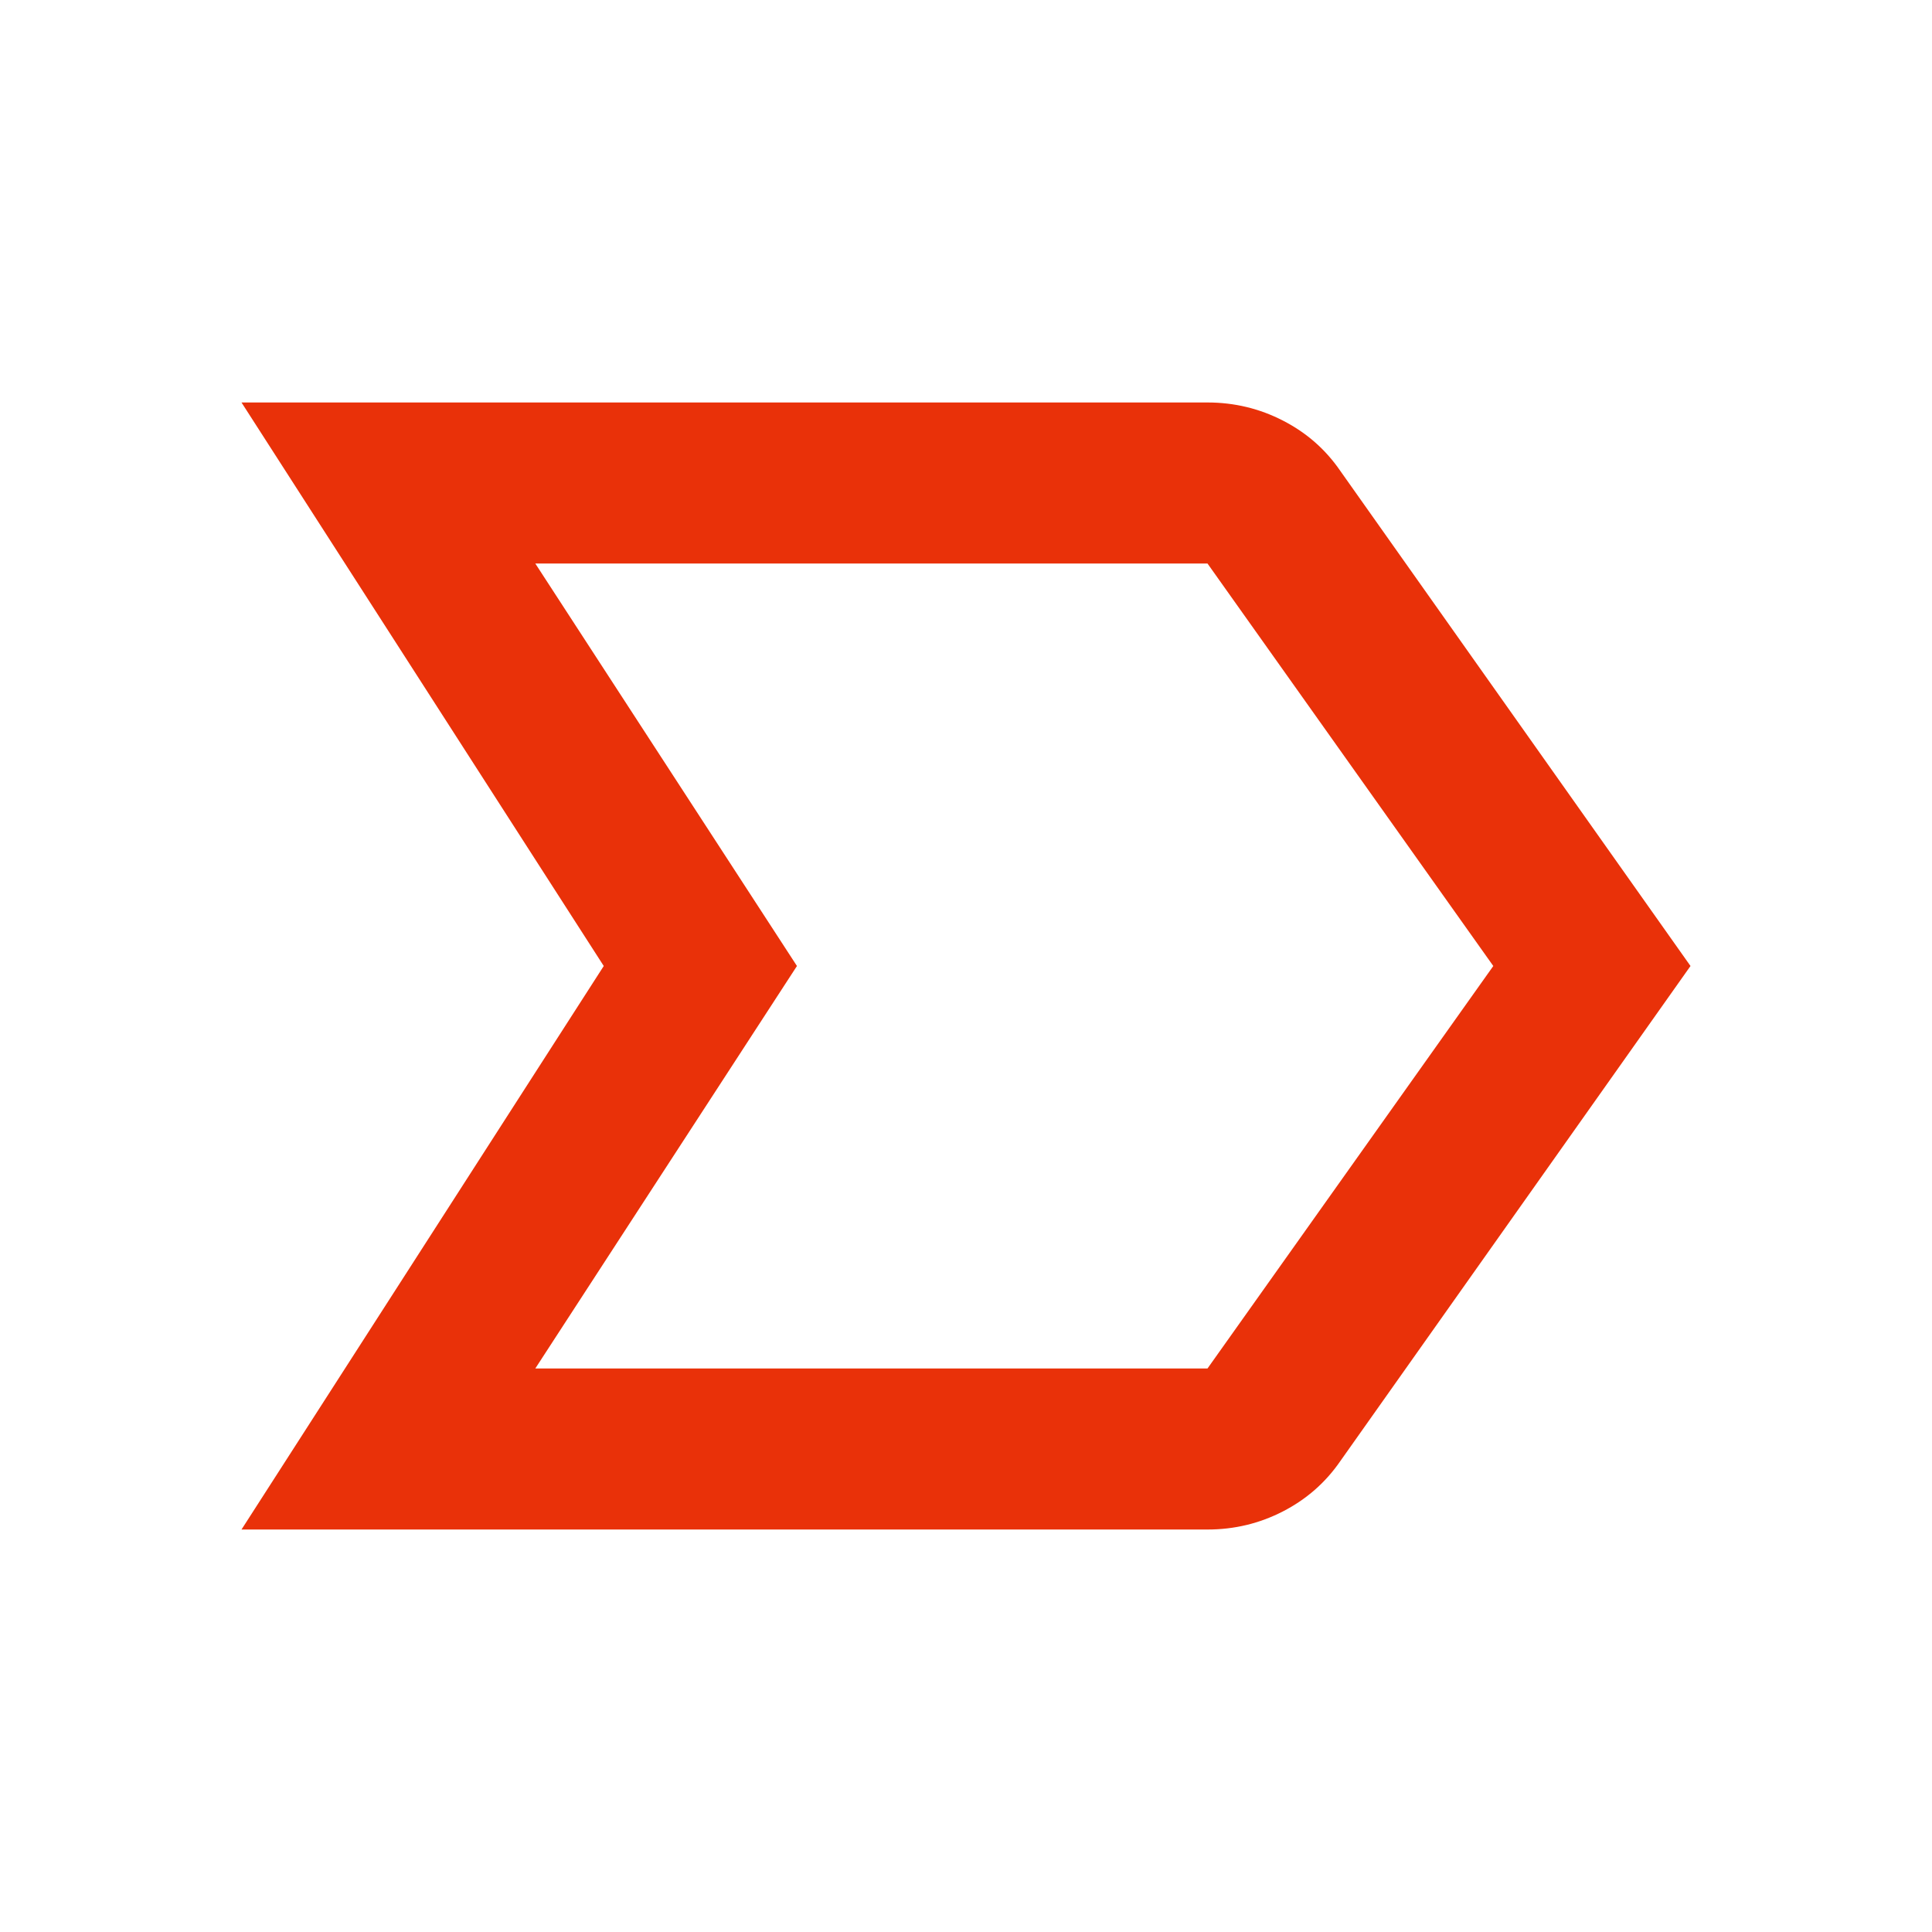
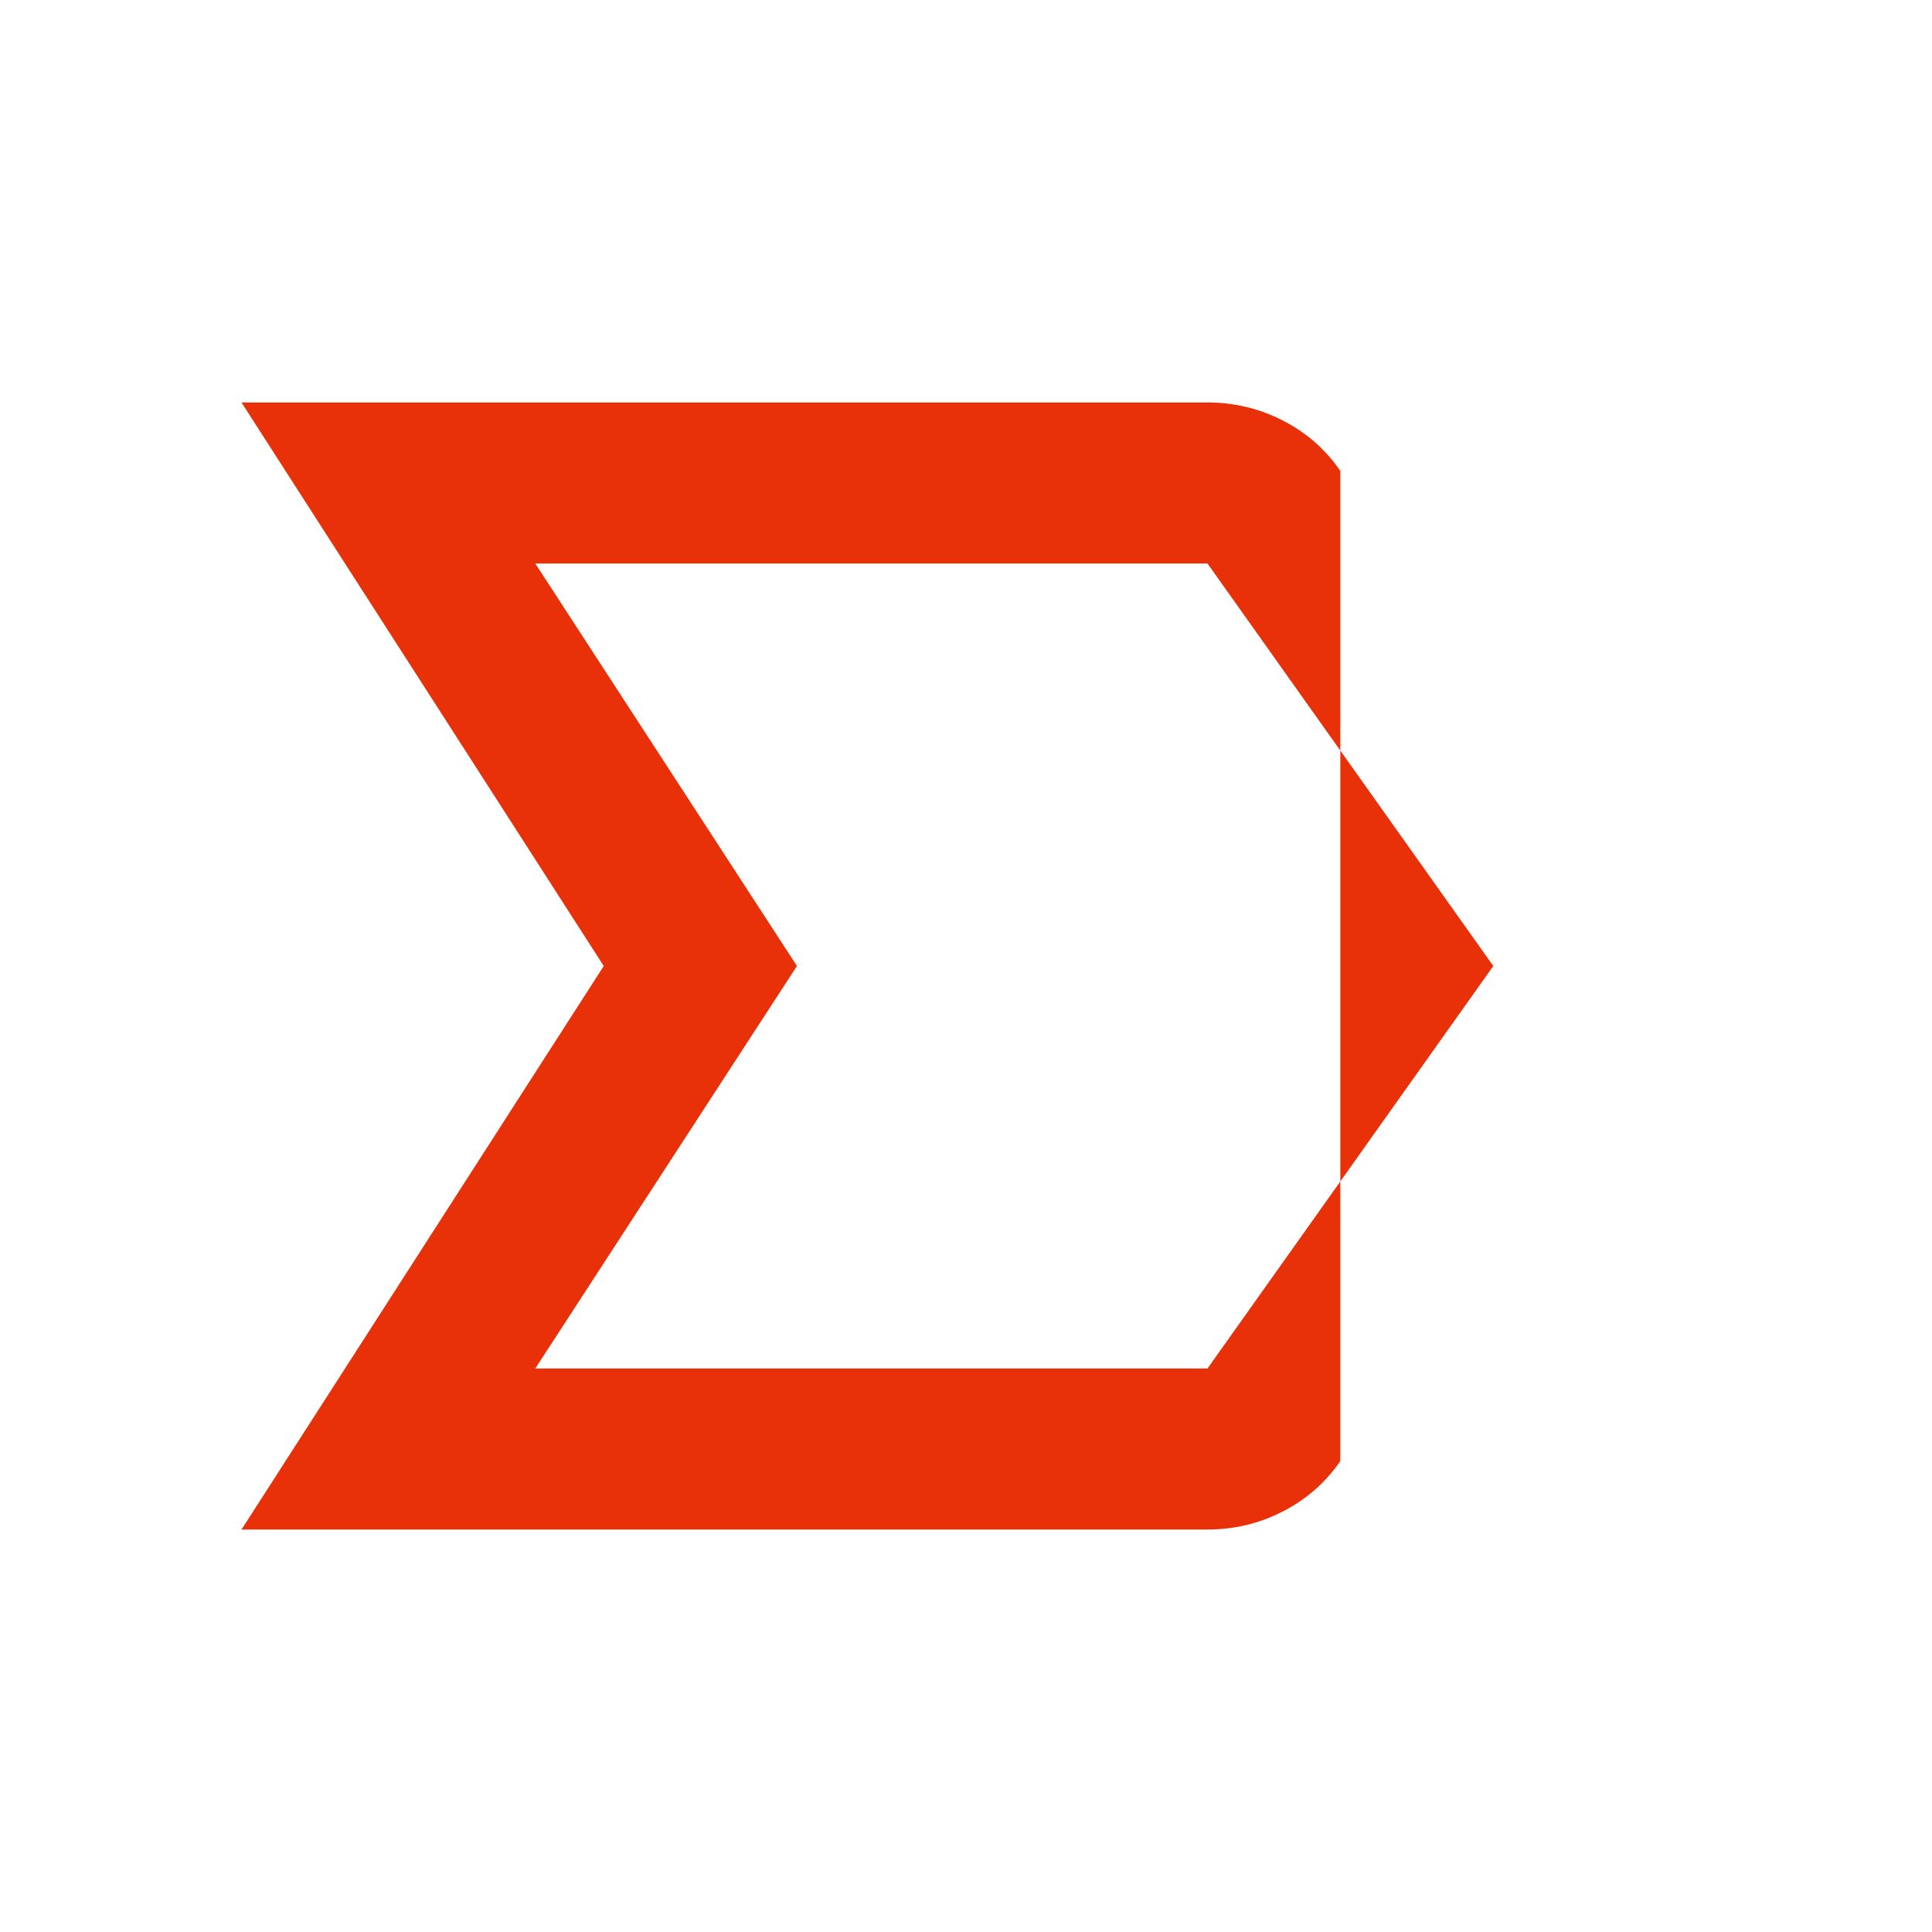
<svg xmlns="http://www.w3.org/2000/svg" width="28" height="28" viewBox="0 0 28 28" fill="none">
-   <path d="M3.5 22.167L8.75 14L3.5 5.833H17.5C17.889 5.833 18.254 5.921 18.594 6.096C18.935 6.271 19.212 6.514 19.425 6.825L24.5 14L19.425 21.175C19.211 21.486 18.934 21.729 18.594 21.904C18.254 22.079 17.89 22.167 17.5 22.167H3.5ZM7.758 19.833H17.5L21.642 14L17.5 8.167H7.758L11.55 14L7.758 19.833Z" fill="#E93109" />
+   <path d="M3.5 22.167L8.75 14L3.5 5.833H17.5C17.889 5.833 18.254 5.921 18.594 6.096C18.935 6.271 19.212 6.514 19.425 6.825L19.425 21.175C19.211 21.486 18.934 21.729 18.594 21.904C18.254 22.079 17.89 22.167 17.5 22.167H3.5ZM7.758 19.833H17.5L21.642 14L17.5 8.167H7.758L11.55 14L7.758 19.833Z" fill="#E93109" />
</svg>